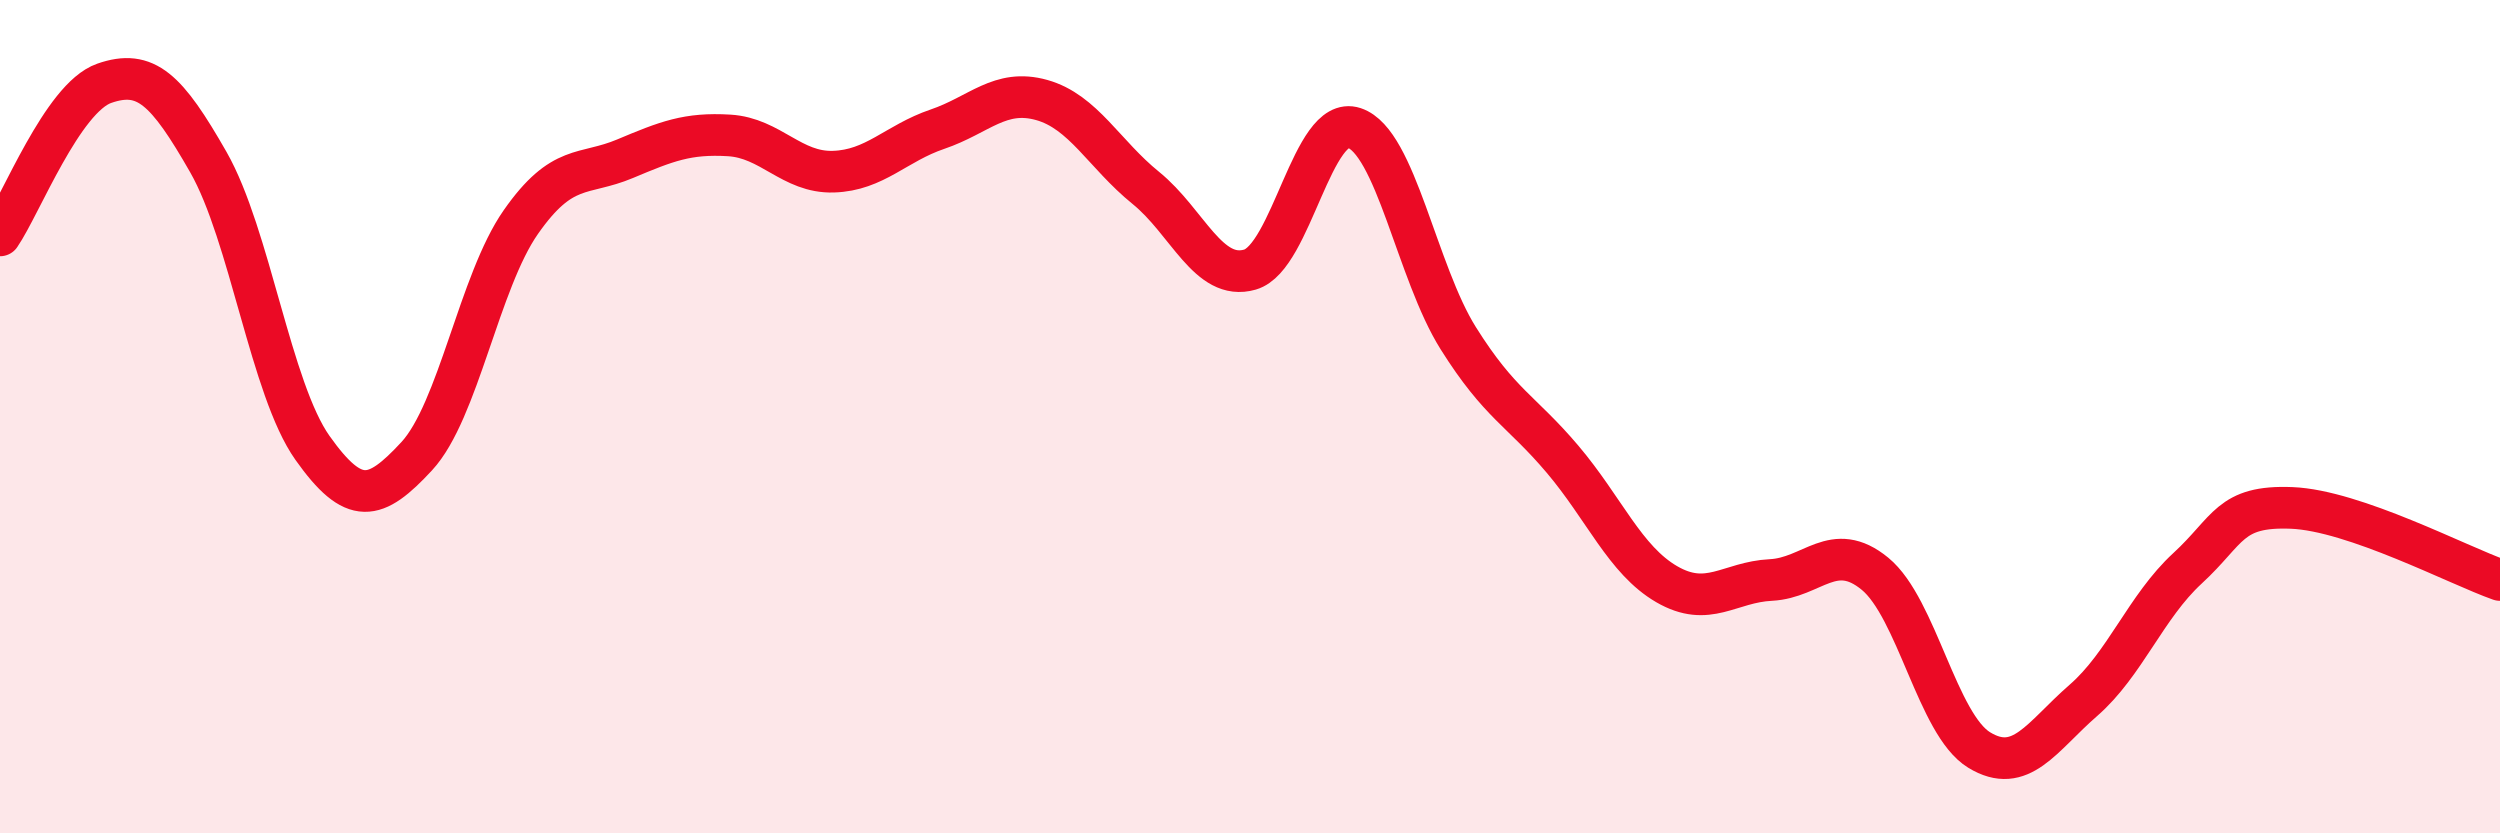
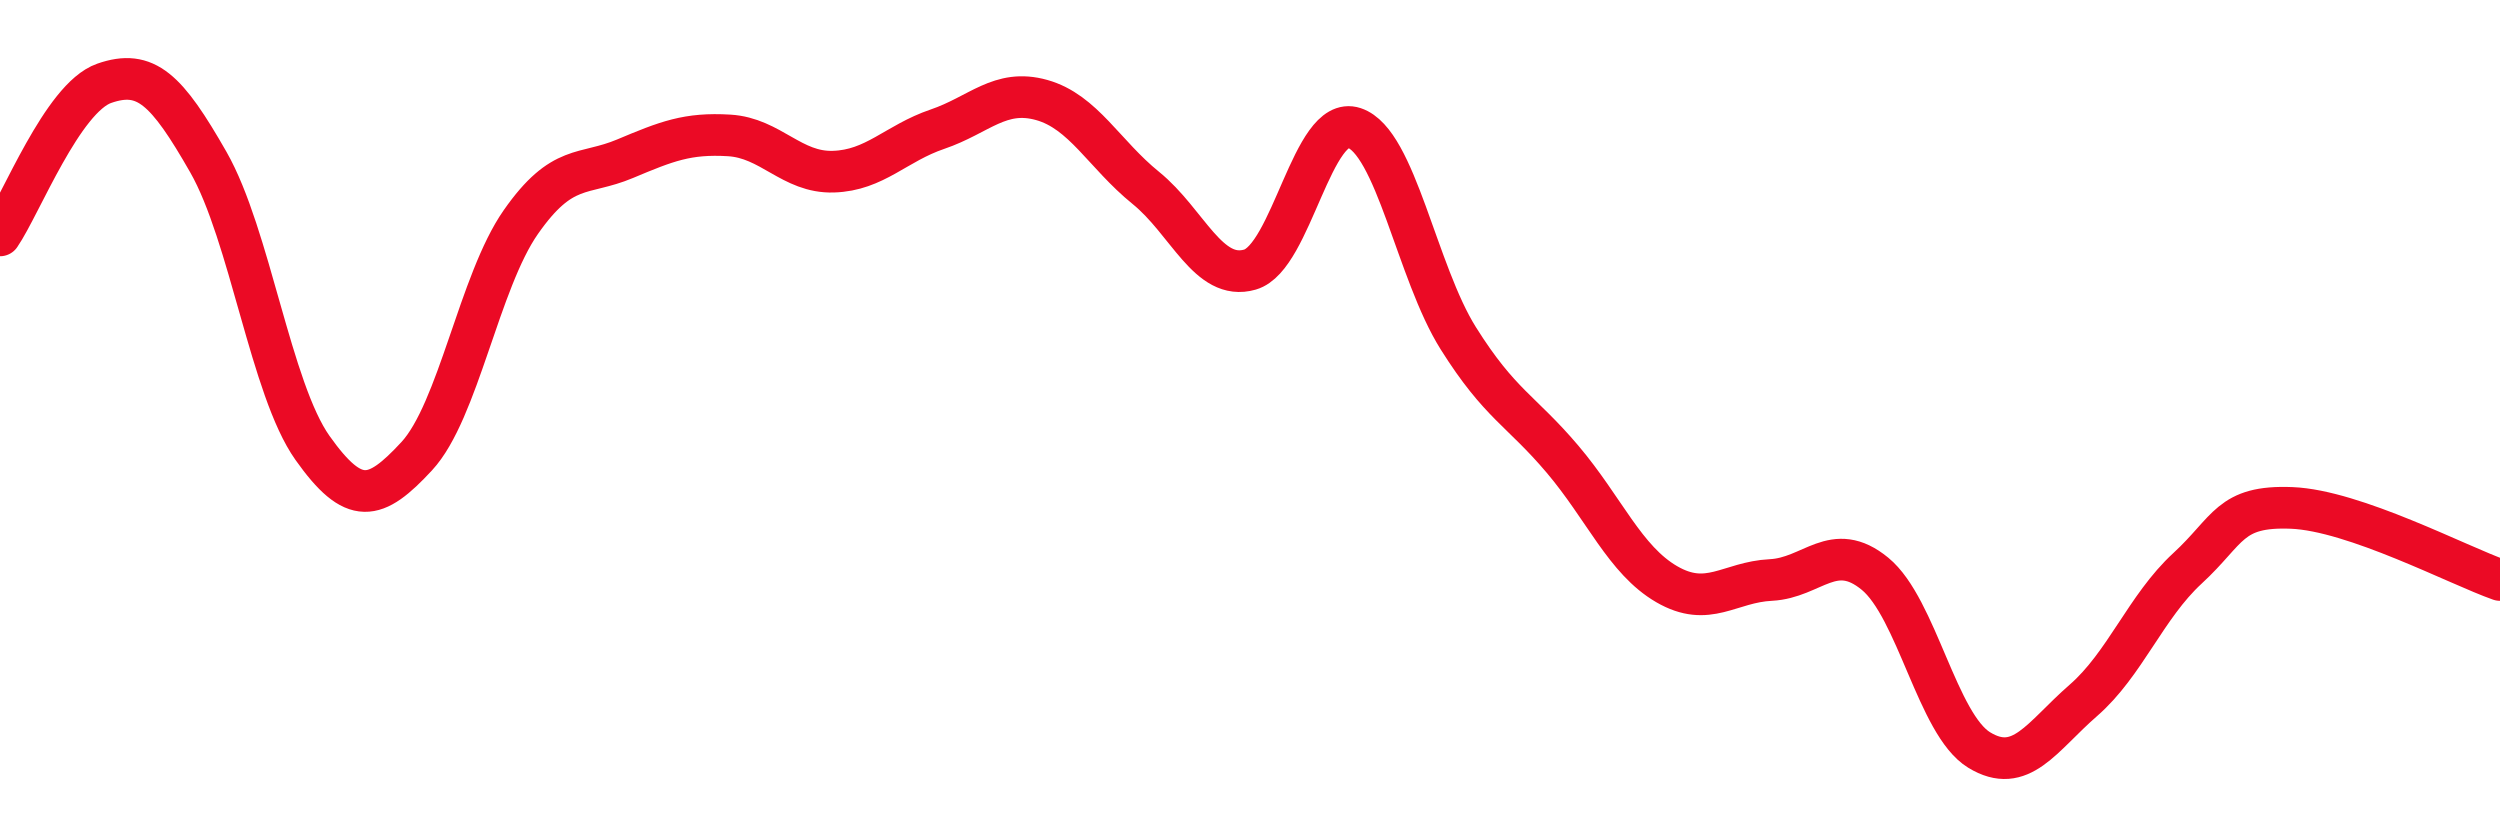
<svg xmlns="http://www.w3.org/2000/svg" width="60" height="20" viewBox="0 0 60 20">
-   <path d="M 0,5.65 C 0.5,4.92 1.5,2.35 2.5,2 C 3.5,1.65 4,2.14 5,3.89 C 6,5.64 6.5,9.34 7.5,10.75 C 8.5,12.16 9,12.03 10,10.95 C 11,9.87 11.5,6.76 12.5,5.33 C 13.5,3.9 14,4.23 15,3.81 C 16,3.39 16.5,3.19 17.5,3.25 C 18.5,3.31 19,4.15 20,4.12 C 21,4.09 21.5,3.44 22.5,3.1 C 23.5,2.76 24,2.12 25,2.4 C 26,2.68 26.5,3.7 27.5,4.51 C 28.5,5.32 29,6.76 30,6.47 C 31,6.18 31.5,2.74 32.5,3.07 C 33.5,3.4 34,6.53 35,8.12 C 36,9.71 36.5,9.84 37.5,11.02 C 38.5,12.2 39,13.44 40,14.02 C 41,14.6 41.5,13.97 42.5,13.92 C 43.5,13.87 44,12.95 45,13.77 C 46,14.59 46.5,17.39 47.5,18 C 48.5,18.61 49,17.68 50,16.81 C 51,15.94 51.5,14.56 52.5,13.64 C 53.5,12.72 53.5,12.13 55,12.19 C 56.5,12.25 59,13.57 60,13.92L60 20L0 20Z" fill="#EB0A25" opacity="0.1" stroke-linecap="round" stroke-linejoin="round" />
  <path d="M 0,5.65 C 0.5,4.92 1.5,2.35 2.5,2 C 3.5,1.65 4,2.14 5,3.89 C 6,5.64 6.5,9.34 7.5,10.75 C 8.5,12.16 9,12.03 10,10.95 C 11,9.87 11.5,6.76 12.5,5.33 C 13.5,3.9 14,4.23 15,3.81 C 16,3.39 16.5,3.19 17.5,3.25 C 18.5,3.31 19,4.15 20,4.12 C 21,4.09 21.5,3.44 22.5,3.1 C 23.5,2.76 24,2.12 25,2.4 C 26,2.68 26.5,3.7 27.5,4.51 C 28.5,5.32 29,6.76 30,6.47 C 31,6.18 31.5,2.74 32.5,3.07 C 33.5,3.4 34,6.53 35,8.12 C 36,9.71 36.5,9.84 37.5,11.02 C 38.5,12.2 39,13.44 40,14.02 C 41,14.6 41.5,13.97 42.5,13.92 C 43.5,13.87 44,12.95 45,13.77 C 46,14.59 46.5,17.39 47.5,18 C 48.5,18.61 49,17.68 50,16.81 C 51,15.94 51.5,14.56 52.5,13.64 C 53.5,12.72 53.5,12.13 55,12.19 C 56.5,12.25 59,13.57 60,13.92" stroke="#EB0A25" stroke-width="1" fill="none" stroke-linecap="round" stroke-linejoin="round" />
</svg>